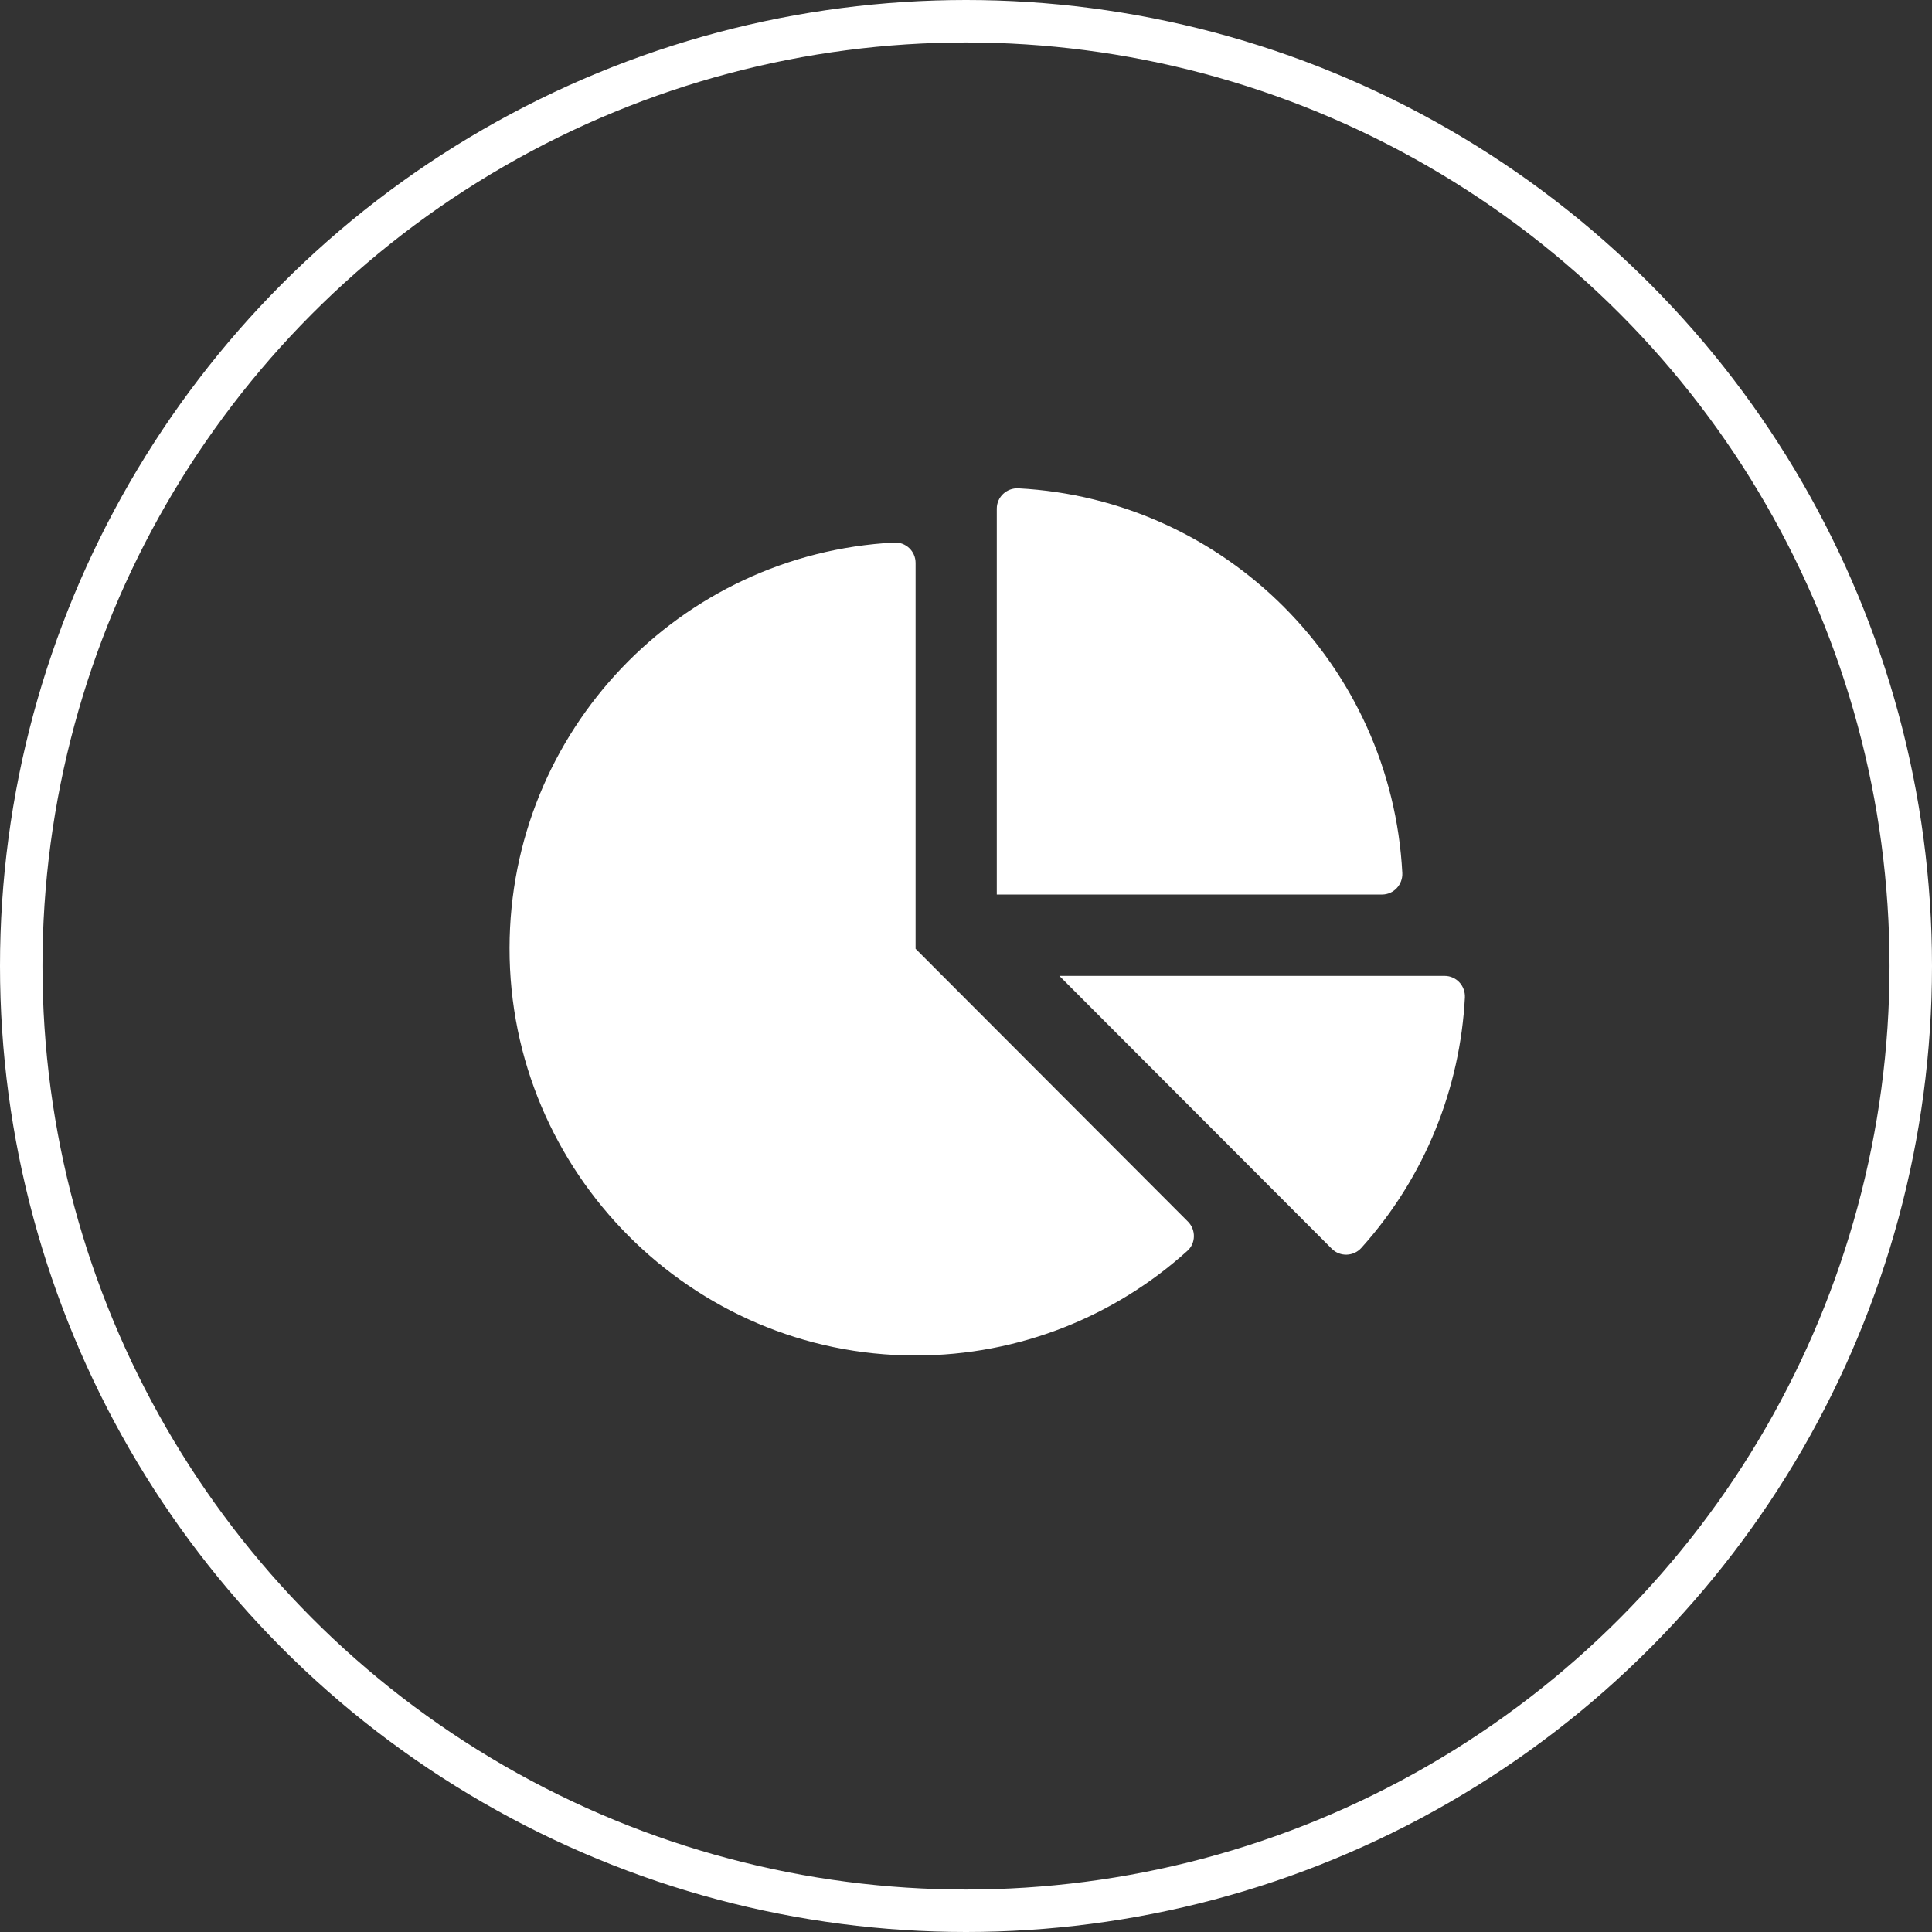
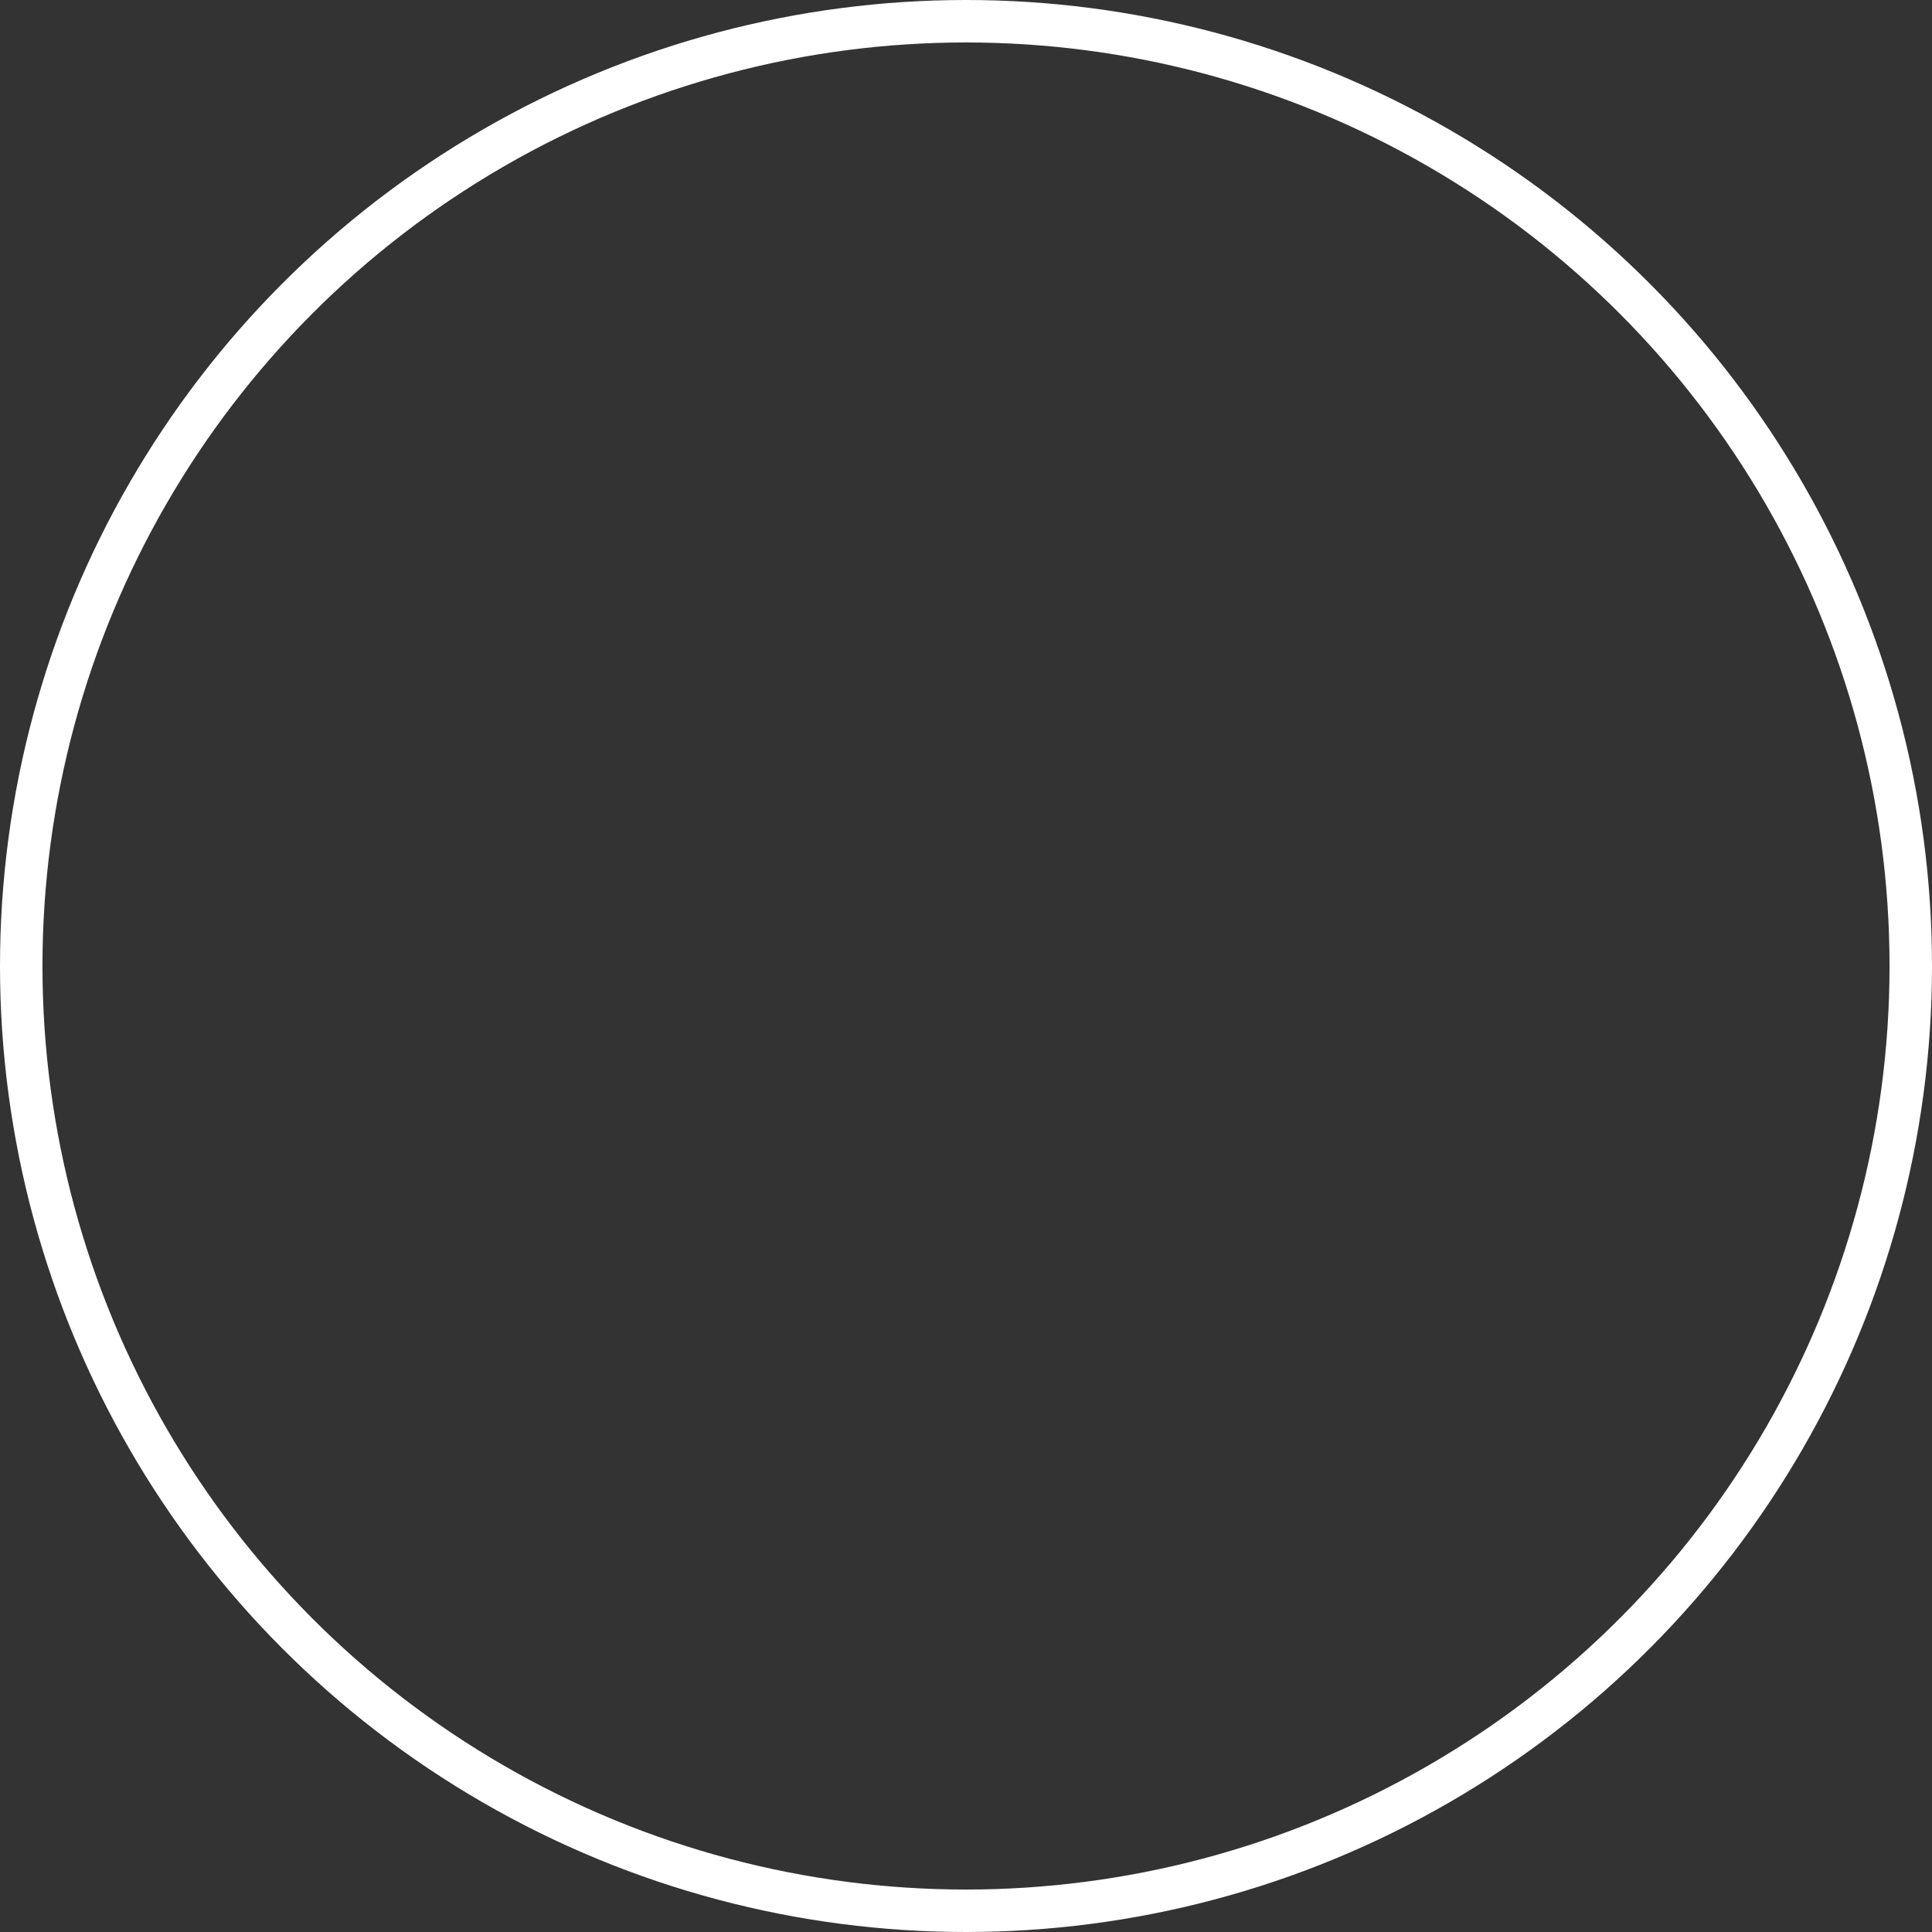
<svg xmlns="http://www.w3.org/2000/svg" width="91" height="91" viewBox="0 0 91 91" fill="none">
  <rect x="0" y="0" width="91" height="91" fill="#333333" stroke="none" />
  <circle cx="45.5" cy="45.5" r="44.5" stroke="white" stroke-width="2" />
-   <path d="M46.95 23.959V42.134H65.094C65.644 42.134 66.075 41.671 66.051 41.121C65.541 31.35 57.723 23.512 47.962 23.001C47.412 22.977 46.95 23.408 46.95 23.959ZM68.043 45.966C68.593 45.966 69.023 46.429 68.999 46.98C68.776 51.226 67.15 55.409 64.122 58.777C63.756 59.184 63.118 59.209 62.728 58.817L49.898 45.966H68.043ZM55.954 57.54C56.337 57.923 56.329 58.562 55.922 58.921C52.528 61.986 48.033 63.846 43.109 63.846C32.574 63.838 23.984 55.209 24 44.649C24.016 34.424 32.032 26.082 42.113 25.555C42.663 25.523 43.125 25.962 43.125 26.513V44.689L55.954 57.54Z" fill="white" />
</svg>